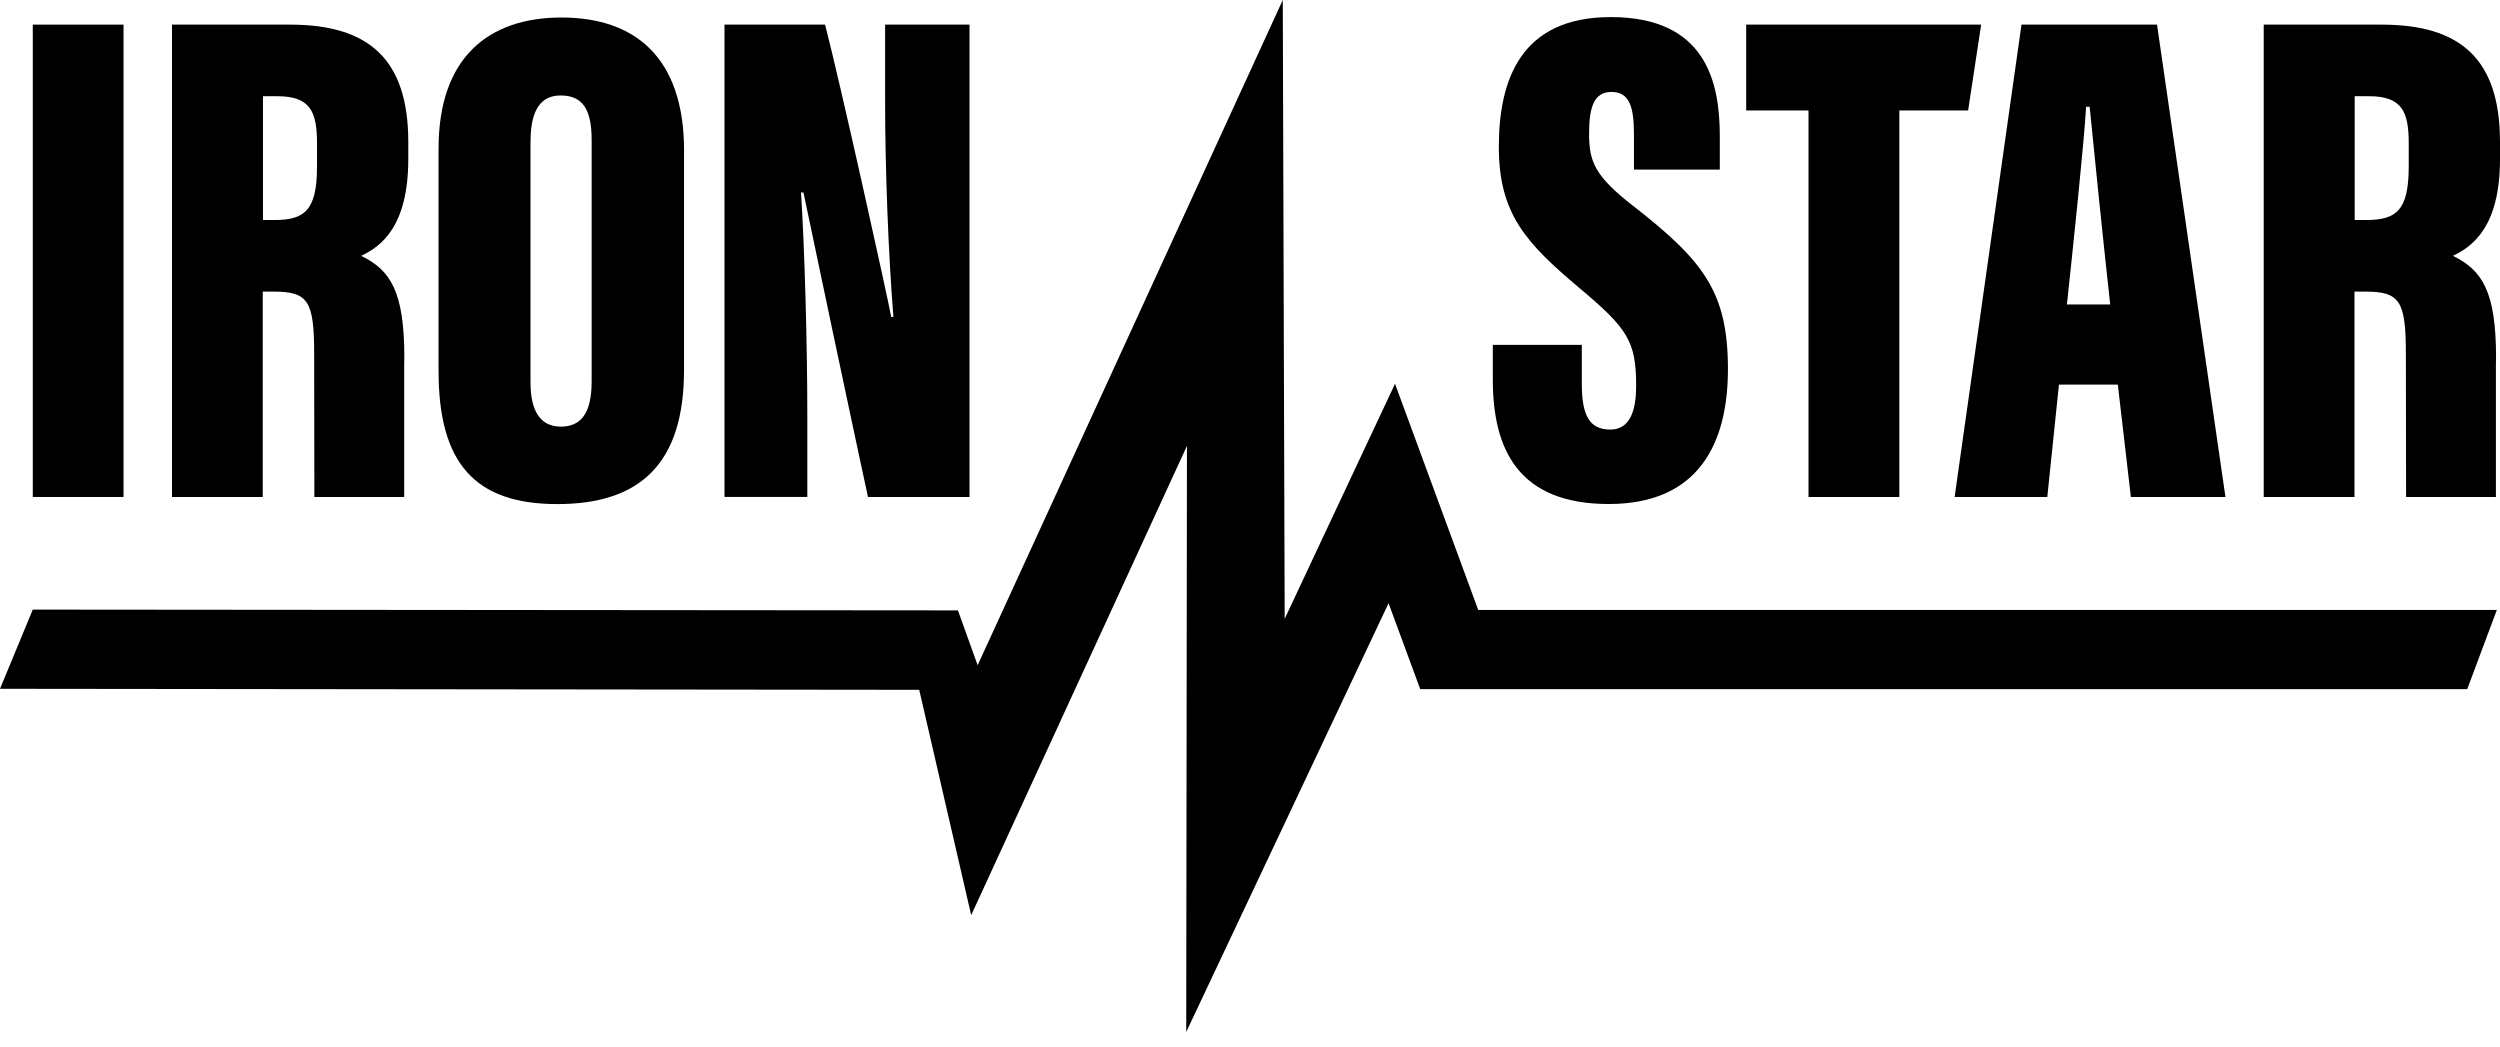
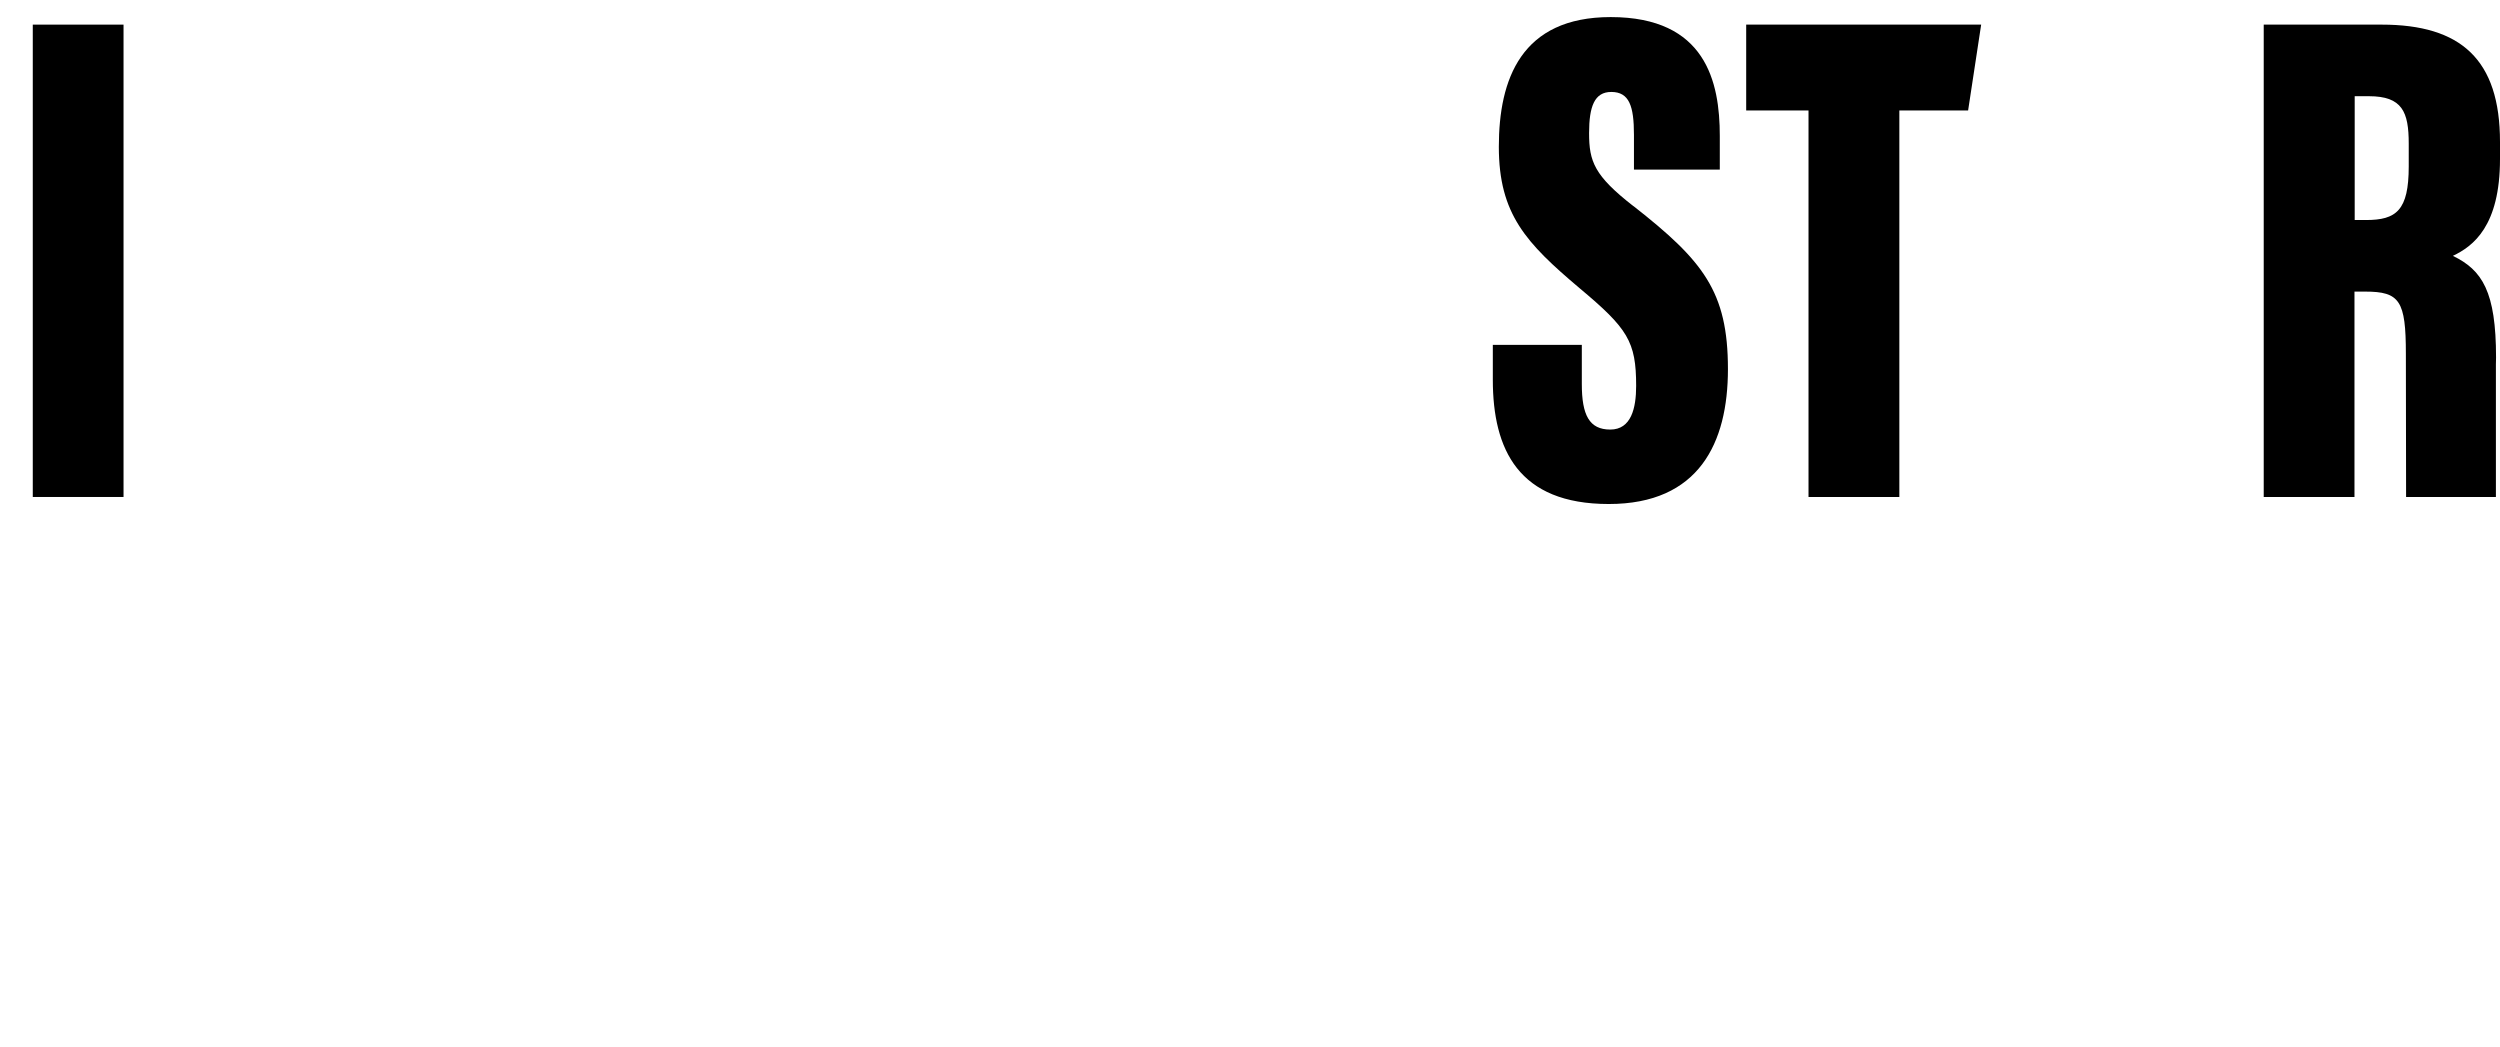
<svg xmlns="http://www.w3.org/2000/svg" width="172" height="72" viewBox="0 0 172 72" fill="none">
-   <path d="M8.499 1.694V34.192H2.255V1.694H8.499Z" fill="black" />
-   <path d="M47.061 10.389V25.466C47.061 31.913 44.024 34.681 38.34 34.681C32.655 34.681 30.173 31.848 30.173 25.532V10.218C30.173 3.942 33.623 1.205 38.632 1.205C43.641 1.205 47.066 3.897 47.066 10.389H47.061ZM36.498 9.684V26.298C36.498 28.304 37.19 29.353 38.587 29.353C39.984 29.353 40.705 28.405 40.705 26.268V9.638C40.705 7.607 40.145 6.568 38.572 6.568C37.24 6.568 36.504 7.531 36.504 9.684H36.498Z" fill="black" />
-   <path d="M49.845 34.192V1.694H56.765C57.799 5.661 61.057 20.38 61.315 21.807H61.466C61.118 17.482 60.896 11.569 60.896 7.032V1.694H66.702V34.192H59.716C59.04 31.102 55.484 14.286 55.277 13.242H55.111C55.353 17.068 55.544 23.531 55.544 28.637V34.187H49.845V34.192Z" fill="black" />
+   <path d="M8.499 1.694V34.192H2.255V1.694Z" fill="black" />
  <path d="M172 10.939V9.769C172 4.088 169.307 1.694 163.859 1.694H155.744V34.192H161.988V20.062H162.725C165.105 20.062 165.524 20.688 165.524 24.342C165.524 28.491 165.539 34.192 165.539 34.192H171.718V25.063L171.728 24.599C171.728 20.062 170.78 18.581 168.757 17.603C170.149 16.942 172 15.566 172 10.934V10.939ZM162.78 15.138H162.003V6.619H162.982C165.282 6.619 165.721 7.702 165.721 9.885V11.453C165.721 14.477 164.868 15.138 162.78 15.138Z" fill="black" />
  <path d="M112.375 14.18C109.687 12.083 109.329 11.115 109.329 9.159C109.329 7.319 109.702 6.326 110.857 6.326C112.093 6.326 112.416 7.299 112.416 9.275V11.67H118.322V9.351C118.322 5.631 117.359 1.175 110.817 1.175C104.658 1.175 103.12 5.454 103.12 10.097C103.12 14.739 105.001 16.721 108.668 19.821C111.987 22.598 112.567 23.485 112.567 26.55C112.567 28.082 112.229 29.554 110.787 29.554C109.344 29.554 108.829 28.561 108.829 26.424V23.727H102.706V26.122C102.706 30.936 104.476 34.676 110.681 34.676C116.885 34.676 118.882 30.482 118.882 25.396C118.882 20.042 117.167 17.935 112.385 14.18H112.375Z" fill="black" />
-   <path d="M148.404 1.694H139.078L134.478 34.192H140.854L141.656 26.459H145.706L146.604 34.192H153.111L148.404 1.694ZM142.205 20.945C142.634 16.927 143.406 9.613 143.522 7.35H143.769C144.072 10.46 144.722 16.786 145.181 20.945H142.205Z" fill="black" />
  <path d="M135.406 7.602L136.304 1.694H135.886H120.138V7.218V7.602H124.426V34.192H130.675V7.602H135.406Z" fill="black" />
-   <path d="M28.09 10.939V9.769C28.09 4.088 25.397 1.694 19.949 1.694H11.834V34.192H18.078V20.062H18.814C21.195 20.062 21.614 20.688 21.614 24.342C21.614 28.491 21.629 34.192 21.629 34.192H27.808V25.063L27.818 24.599C27.818 20.062 26.87 18.581 24.847 17.603C26.239 16.942 28.09 15.566 28.09 10.934V10.939ZM18.87 15.138H18.093V6.619H19.072C21.372 6.619 21.811 7.702 21.811 9.885V11.453C21.811 14.477 20.958 15.138 18.87 15.138Z" fill="black" />
-   <path d="M81.612 71L81.662 30.678L66.818 62.965L63.242 47.459L0 47.389L2.255 41.94L65.905 41.995L67.262 45.766L88.255 0L88.386 42.575L95.977 26.404L101.702 41.965H171.783L169.745 47.414H97.712L95.533 41.501L81.612 71Z" fill="black" />
</svg>